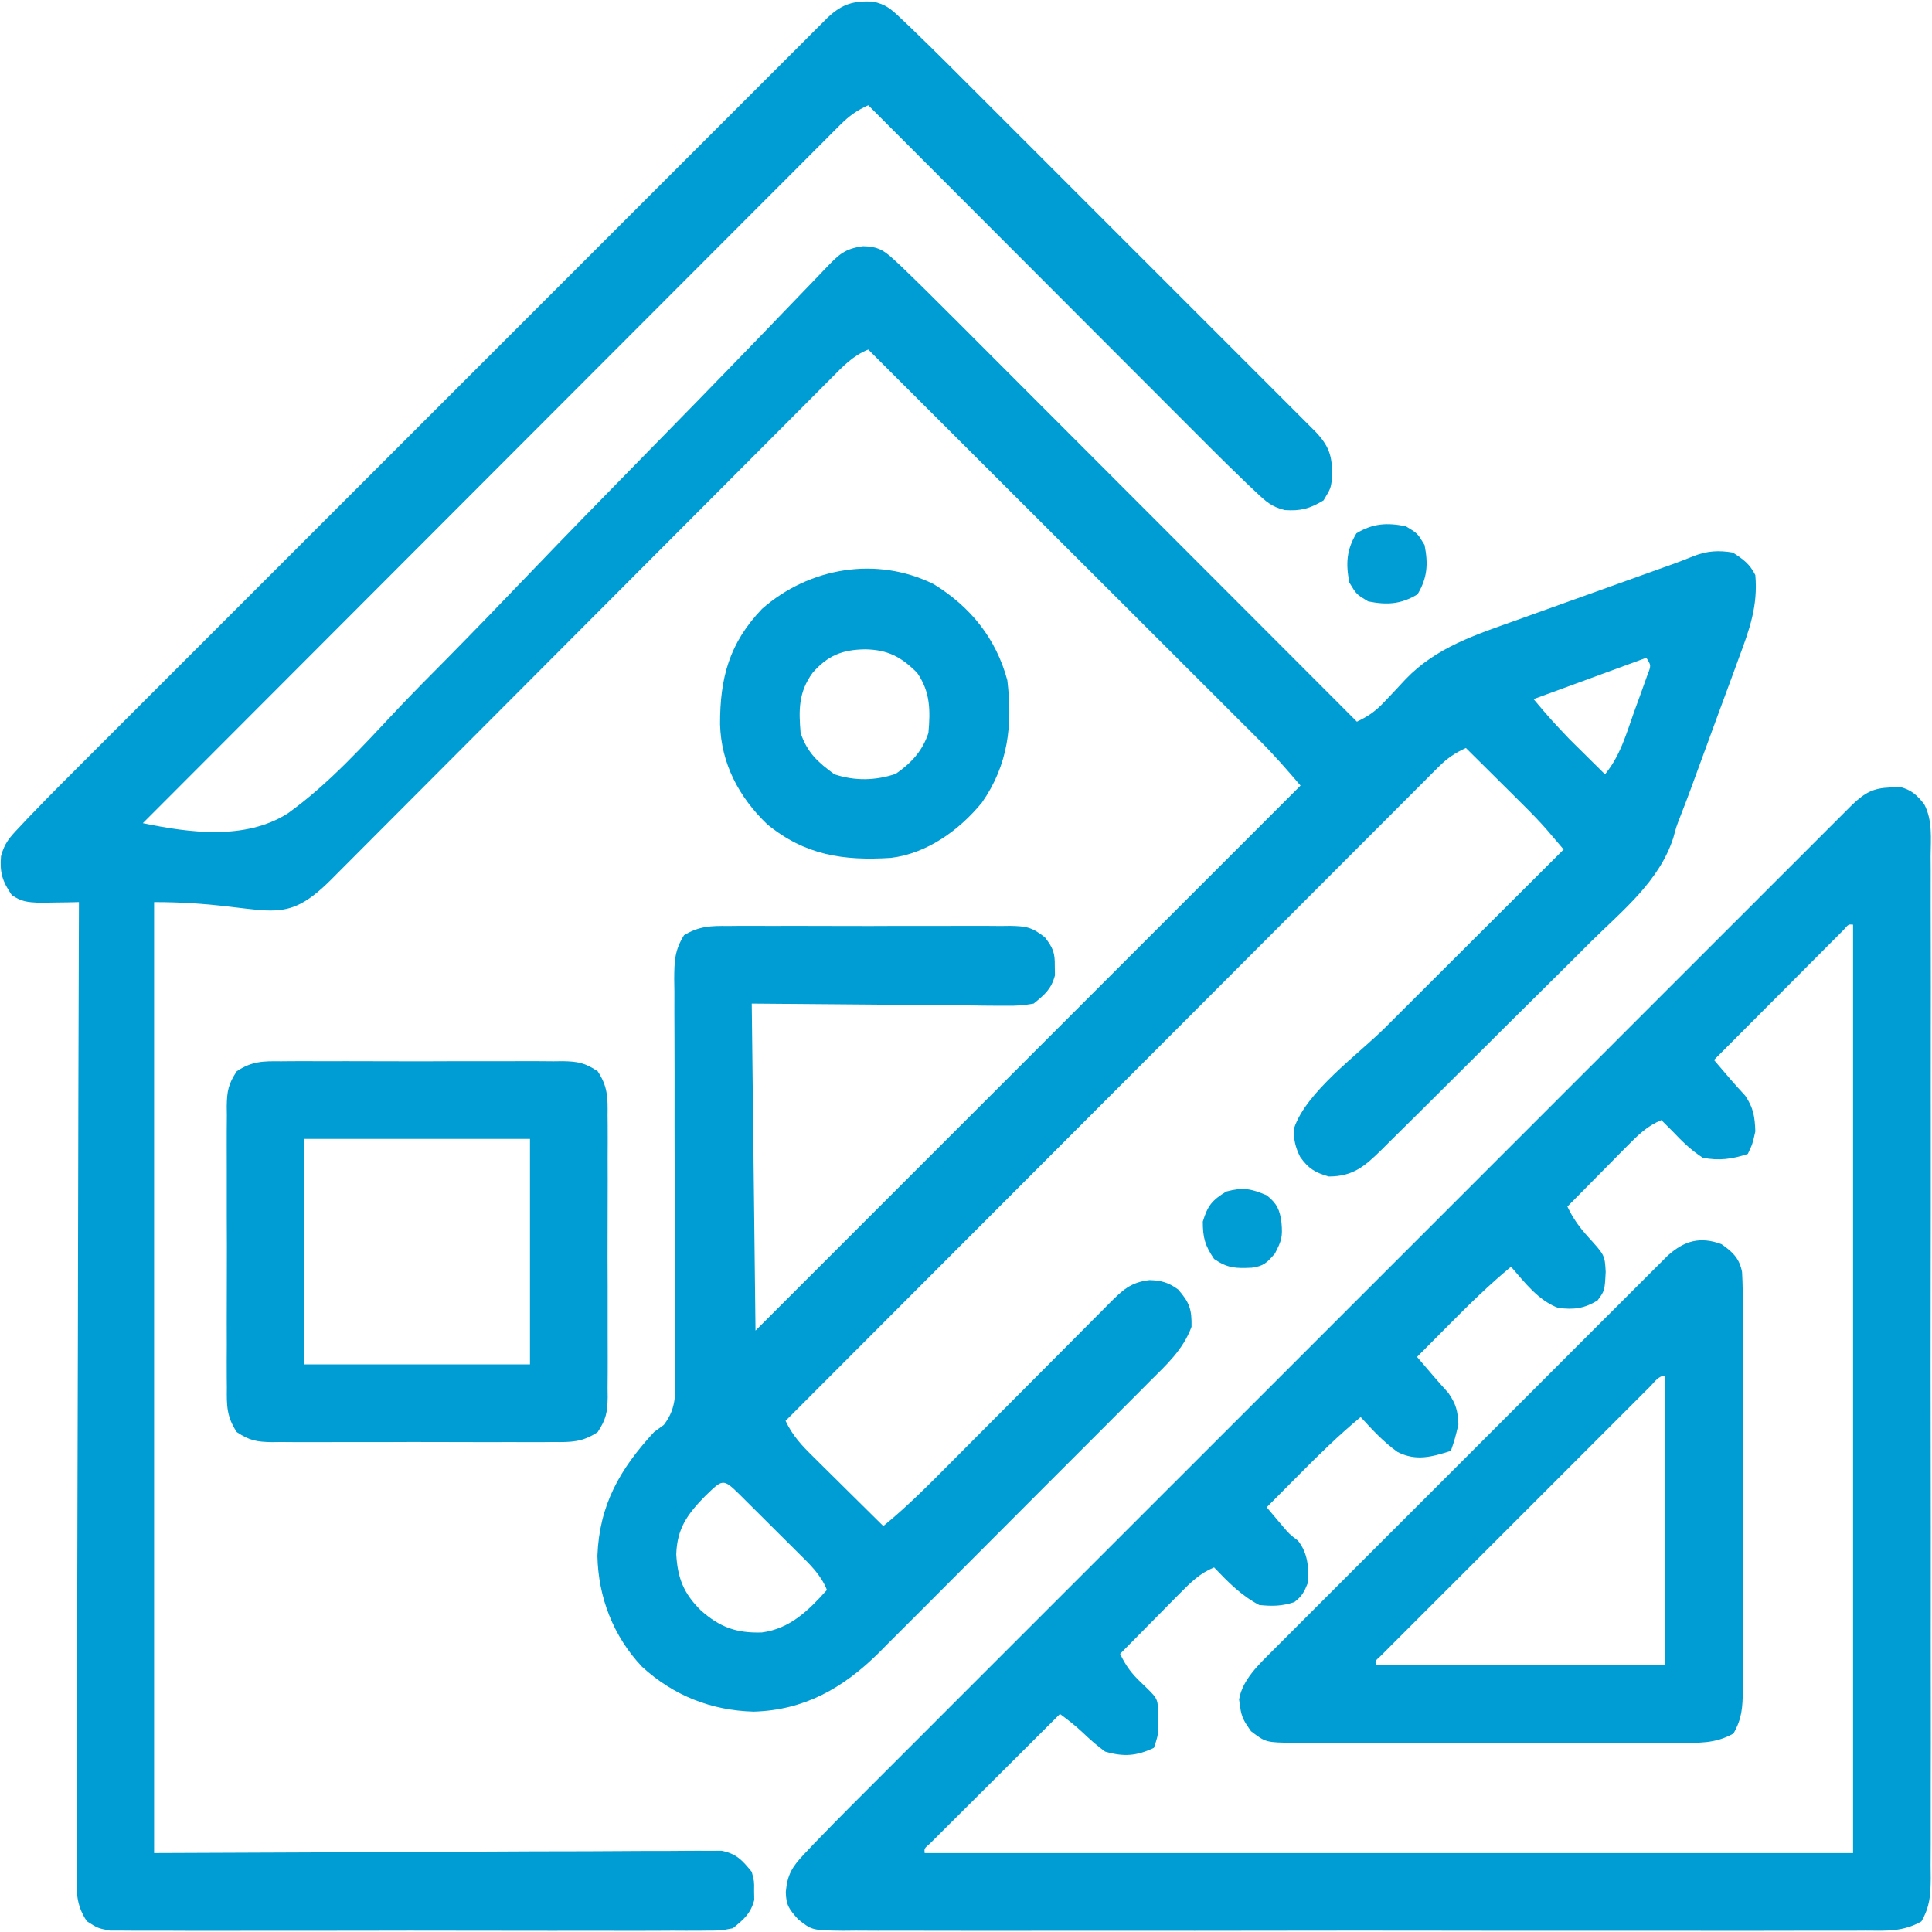
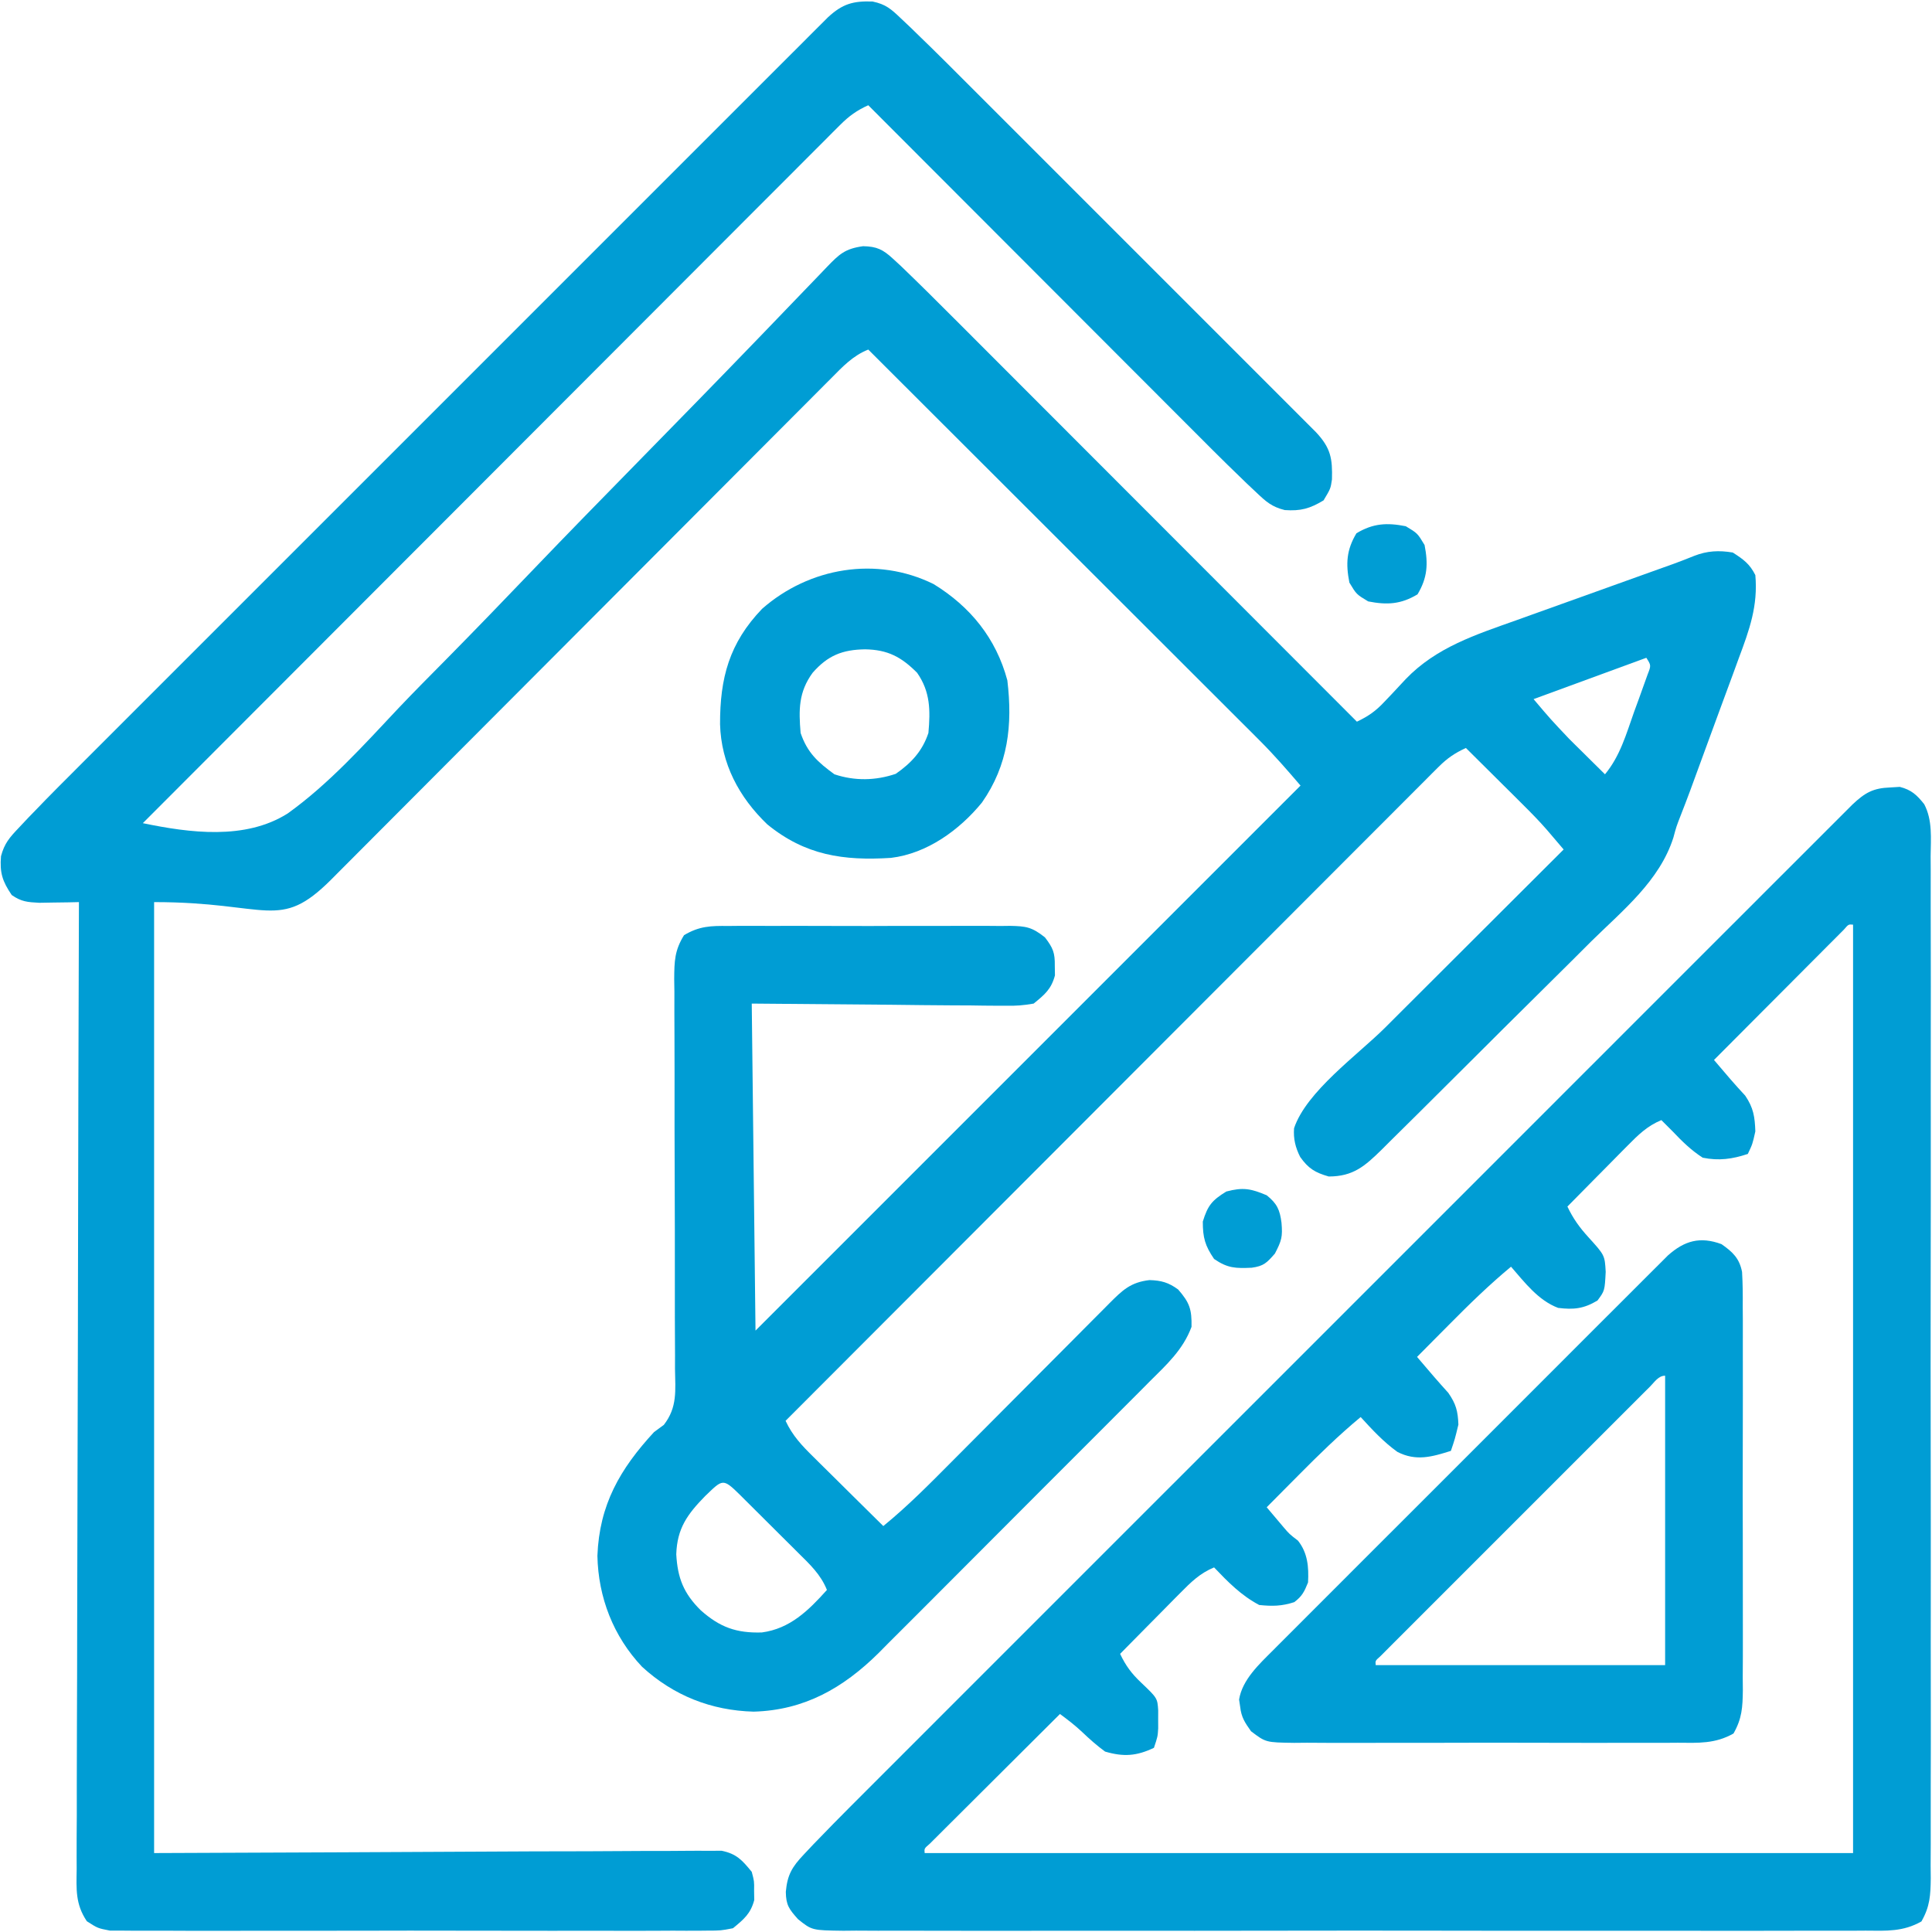
<svg xmlns="http://www.w3.org/2000/svg" width="514" height="514" viewBox="0 0 514 514" fill="none">
  <path d="M232.142 0.403C235.671 1.14 237.059 2.394 239.657 4.868C240.961 6.099 240.961 6.099 242.291 7.356C243.185 8.228 244.079 9.101 245 10C245.86 10.834 246.719 11.669 247.605 12.528C250.397 15.267 253.164 18.028 255.926 20.796C256.978 21.847 258.03 22.898 259.083 23.948C261.909 26.77 264.732 29.595 267.555 32.42C270.519 35.387 273.486 38.352 276.452 41.316C281.423 46.286 286.392 51.257 291.36 56.23C297.102 61.977 302.848 67.721 308.596 73.463C313.543 78.406 318.488 83.351 323.432 88.297C326.38 91.246 329.328 94.195 332.278 97.142C335.045 99.906 337.809 102.672 340.572 105.44C341.586 106.456 342.601 107.471 343.617 108.484C345.002 109.866 346.383 111.252 347.765 112.638C348.539 113.412 349.313 114.187 350.111 114.985C354.047 119.184 354.518 121.99 354.363 127.547C354 130 354 130 352.125 133.125C348.458 135.326 346.048 135.996 341.795 135.7C338.359 134.839 336.862 133.499 334.301 131.071C333.431 130.253 332.561 129.434 331.665 128.59C330.785 127.736 329.906 126.881 329 126C328.186 125.21 327.372 124.421 326.533 123.608C323.961 121.083 321.412 118.536 318.869 115.982C317.902 115.015 316.935 114.048 315.968 113.082C313.375 110.489 310.786 107.894 308.197 105.298C305.479 102.574 302.758 99.853 300.037 97.131C294.9 91.99 289.766 86.848 284.632 81.704C278.782 75.843 272.928 69.984 267.075 64.125C255.047 52.086 243.022 40.044 231 28C227.982 29.353 225.889 30.862 223.556 33.198C222.89 33.86 222.224 34.522 221.537 35.205C220.813 35.934 220.09 36.664 219.344 37.416C218.181 38.576 218.181 38.576 216.995 39.76C214.391 42.361 211.793 44.969 209.196 47.577C207.334 49.439 205.472 51.302 203.608 53.164C199.594 57.177 195.583 61.194 191.575 65.213C185.78 71.025 179.979 76.831 174.177 82.636C164.764 92.053 155.355 101.475 145.949 110.9C136.811 120.056 127.672 129.21 118.53 138.36C117.966 138.924 117.403 139.488 116.822 140.069C113.995 142.899 111.169 145.728 108.342 148.558C84.888 172.032 61.442 195.514 38 219C50.479 221.588 65.22 223.554 76.524 216.429C87.556 208.517 96.811 198.184 106.075 188.34C110.175 184.021 114.374 179.801 118.564 175.569C126.457 167.565 134.261 159.479 142.034 151.358C150.892 142.113 159.845 132.962 168.808 123.818C179.73 112.675 190.639 101.519 201.471 90.288C202.614 89.103 202.614 89.103 203.78 87.894C207.352 84.19 210.92 80.483 214.483 76.77C215.728 75.477 216.973 74.184 218.218 72.891C219.061 72.008 219.061 72.008 219.922 71.107C223.28 67.626 224.773 66.169 229.625 65.5C233.248 65.572 234.883 66.36 237.534 68.799C238.231 69.439 238.928 70.08 239.645 70.739C244.436 75.339 249.144 80.015 253.832 84.719C255.005 85.892 256.179 87.066 257.353 88.239C260.518 91.403 263.68 94.571 266.841 97.739C270.153 101.058 273.468 104.373 276.782 107.689C283.049 113.959 289.313 120.231 295.577 126.505C302.711 133.651 309.849 140.794 316.987 147.936C331.661 162.621 346.332 177.309 361 192C364.032 190.553 366.028 189.17 368.32 186.699C368.939 186.051 369.558 185.404 370.195 184.736C371.465 183.388 372.728 182.034 373.984 180.674C382.137 172.195 392.599 168.861 403.488 164.988C404.763 164.53 406.037 164.071 407.311 163.612C410.632 162.415 413.957 161.226 417.282 160.038C421.328 158.592 425.371 157.137 429.414 155.684C432.558 154.553 435.702 153.425 438.847 152.3C439.976 151.896 441.104 151.492 442.267 151.075C443.256 150.722 444.245 150.368 445.264 150.004C447.098 149.331 448.92 148.626 450.729 147.891C454.191 146.533 457.343 146.379 461 147C463.81 148.794 465.509 150.019 467 153C467.729 161.185 465.433 167.534 462.582 175.145C462.122 176.403 461.663 177.662 461.206 178.921C460.002 182.22 458.781 185.513 457.557 188.805C456.571 191.465 455.597 194.129 454.625 196.794C449.271 211.459 449.271 211.459 447.193 216.809C445.981 219.918 445.981 219.918 445.19 222.864C441.505 234.361 431.778 242.15 423.406 250.383C421.653 252.131 419.901 253.88 418.15 255.631C414.492 259.281 410.823 262.919 407.145 266.548C402.43 271.2 397.738 275.874 393.053 280.556C389.442 284.162 385.824 287.76 382.202 291.355C380.469 293.077 378.737 294.8 377.006 296.525C374.592 298.928 372.168 301.321 369.74 303.711C369.027 304.424 368.315 305.137 367.58 305.871C363.112 310.244 360.004 313 353.5 313C349.894 311.97 348.082 310.883 345.902 307.793C344.638 305.281 344.072 302.973 344.28 300.163C347.522 290.429 361.243 280.631 368.441 273.461C369.819 272.085 371.196 270.71 372.573 269.334C376.166 265.744 379.762 262.158 383.359 258.572C387.041 254.9 390.721 251.225 394.4 247.551C401.598 240.364 408.798 233.181 416 226C415.053 224.887 414.106 223.776 413.157 222.664C412.63 222.045 412.102 221.426 411.558 220.788C409.481 218.405 407.282 216.169 405.039 213.941C404.156 213.062 403.273 212.182 402.363 211.275C401.46 210.38 400.556 209.485 399.625 208.562C398.698 207.64 397.771 206.718 396.816 205.768C394.547 203.509 392.274 201.254 390 199C387.078 200.321 385.006 201.745 382.744 204.01C382.119 204.631 381.495 205.251 380.851 205.891C380.174 206.574 379.497 207.257 378.799 207.96C377.71 209.047 377.71 209.047 376.599 210.156C374.16 212.591 371.729 215.033 369.298 217.475C367.554 219.22 365.81 220.964 364.065 222.707C360.306 226.466 356.55 230.227 352.797 233.991C347.371 239.433 341.94 244.87 336.507 250.306C327.693 259.124 318.883 267.947 310.076 276.773C301.52 285.347 292.963 293.919 284.403 302.487C283.875 303.015 283.348 303.544 282.804 304.088C280.157 306.737 277.51 309.387 274.863 312.037C252.902 334.018 230.949 356.007 209 378C210.821 381.937 213.377 384.633 216.445 387.641C216.975 388.168 217.505 388.695 218.051 389.238C219.738 390.913 221.431 392.582 223.125 394.25C224.273 395.388 225.42 396.526 226.566 397.664C229.372 400.448 232.185 403.226 235 406C241.485 400.714 247.317 394.799 253.205 388.871C255.077 386.985 256.953 385.103 258.829 383.222C262.806 379.234 266.778 375.242 270.75 371.25C275.369 366.608 279.989 361.967 284.614 357.33C286.461 355.477 288.305 353.62 290.149 351.763C291.279 350.63 292.408 349.497 293.538 348.364C294.049 347.848 294.561 347.331 295.087 346.799C298.594 343.292 300.743 341.144 305.813 340.562C308.956 340.655 310.895 341.196 313.438 343.062C316.512 346.586 317.082 348.35 317 353C314.743 359.105 310.352 363.078 305.832 367.572C304.999 368.412 304.166 369.252 303.308 370.117C301.03 372.41 298.746 374.696 296.457 376.979C294.541 378.891 292.63 380.809 290.719 382.726C286.203 387.256 281.681 391.777 277.153 396.293C272.5 400.935 267.859 405.589 263.225 410.25C259.232 414.265 255.232 418.272 251.225 422.274C248.838 424.657 246.454 427.043 244.078 429.437C241.419 432.11 238.748 434.77 236.074 437.428C235.301 438.21 234.528 438.993 233.732 439.799C224.263 449.143 213.965 454.996 200.5 455.375C189.178 455.069 179.192 451.101 170.813 443.437C163.162 435.328 159.161 424.965 158.938 413.91C159.454 400.337 164.932 390.829 174 381C174.86 380.369 175.72 379.738 176.606 379.087C180.266 374.367 179.665 369.943 179.58 364.129C179.583 362.927 179.585 361.725 179.588 360.486C179.59 357.196 179.571 353.908 179.544 350.618C179.523 347.172 179.533 343.726 179.541 340.28C179.557 331.52 179.531 322.76 179.5 314C179.467 304.542 179.441 295.085 179.464 285.627C179.471 282.198 179.467 278.769 179.439 275.34C179.411 271.517 179.412 267.694 179.42 263.871C179.395 262.171 179.395 262.171 179.37 260.436C179.406 255.723 179.468 252.856 181.989 248.798C186.043 246.377 189.106 246.295 193.75 246.353C194.621 246.344 195.491 246.335 196.388 246.326C199.259 246.304 202.129 246.319 205 246.336C206.999 246.333 208.997 246.328 210.996 246.321C215.183 246.314 219.368 246.325 223.555 246.348C228.919 246.377 234.281 246.36 239.645 246.33C243.771 246.312 247.897 246.318 252.024 246.331C254.002 246.334 255.979 246.33 257.957 246.318C260.722 246.306 263.485 246.325 266.25 246.353C267.066 246.343 267.882 246.333 268.722 246.322C272.979 246.402 274.548 246.642 278.005 249.384C280.172 252.226 280.68 253.476 280.625 257C280.638 257.825 280.651 258.65 280.664 259.5C279.69 263.169 277.924 264.621 275 267C272.297 267.471 270.237 267.638 267.548 267.568C266.432 267.569 266.432 267.569 265.293 267.569C262.896 267.566 260.502 267.528 258.106 267.488C256.621 267.481 255.137 267.476 253.653 267.473C248.164 267.447 242.676 267.377 237.188 267.312C224.916 267.209 212.644 267.106 200 267C200.33 295.71 200.66 324.42 201 354C248.85 306.15 296.7 258.3 346 209C342.412 204.814 339.007 200.882 335.14 197.02C334.215 196.093 333.29 195.167 332.336 194.212C331.329 193.208 330.321 192.203 329.313 191.199C328.238 190.125 327.163 189.05 326.089 187.975C323.189 185.074 320.285 182.177 317.381 179.28C314.341 176.245 311.303 173.208 308.265 170.171C302.519 164.429 296.771 158.688 291.021 152.949C284.473 146.412 277.927 139.872 271.382 133.331C257.924 119.884 244.463 106.441 231 93C226.897 94.625 224.153 97.577 221.11 100.656C220.525 101.24 219.94 101.824 219.337 102.426C217.375 104.387 215.421 106.355 213.467 108.322C212.062 109.729 210.658 111.134 209.253 112.54C206.228 115.568 203.206 118.6 200.186 121.633C195.414 126.428 190.634 131.215 185.854 136.002C178.296 143.571 170.743 151.145 163.192 158.721C149.664 172.293 136.13 185.86 122.591 199.421C117.838 204.183 113.087 208.948 108.338 213.715C105.388 216.677 102.435 219.636 99.482 222.595C98.11 223.97 96.739 225.347 95.368 226.724C93.502 228.6 91.633 230.472 89.763 232.344C89.218 232.893 88.673 233.443 88.111 234.008C74.186 247.913 71.588 240 41 240C41 323.49 41 406.98 41 493C91.457 492.802 91.457 492.802 141.913 492.55C151.666 492.527 151.666 492.527 156.23 492.523C159.421 492.518 162.612 492.499 165.804 492.472C169.874 492.438 173.944 492.428 178.015 492.435C179.509 492.433 181.003 492.423 182.497 492.404C184.516 492.379 186.534 492.388 188.552 492.399C189.683 492.394 190.814 492.389 191.98 492.385C195.963 493.196 197.465 494.896 200 498C200.664 500.5 200.664 500.5 200.625 503C200.638 503.825 200.651 504.65 200.664 505.5C199.694 509.152 197.894 510.618 195 513C191.759 513.629 191.759 513.629 188.017 513.635C187.326 513.643 186.635 513.651 185.923 513.659C183.614 513.678 181.307 513.663 178.998 513.647C177.34 513.654 175.683 513.663 174.025 513.674C169.527 513.696 165.03 513.687 160.532 513.672C155.824 513.659 151.117 513.671 146.409 513.679C138.504 513.688 130.598 513.676 122.693 513.652C113.554 513.625 104.415 513.633 95.275 513.661C87.428 513.684 79.581 513.687 71.734 513.674C67.047 513.666 62.361 513.665 57.674 513.681C53.268 513.696 48.862 513.686 44.456 513.657C42.839 513.65 41.222 513.652 39.605 513.663C37.397 513.677 35.191 513.66 32.984 513.635C31.748 513.633 30.513 513.631 29.241 513.629C26 513 26 513 23.101 511.134C20.025 506.546 20.322 502.636 20.399 497.224C20.395 496.126 20.39 495.027 20.386 493.895C20.378 490.207 20.405 486.519 20.432 482.831C20.434 480.19 20.433 477.549 20.43 474.908C20.428 469.218 20.443 463.528 20.471 457.839C20.512 449.613 20.525 441.387 20.531 433.16C20.542 419.814 20.576 406.467 20.623 393.121C20.669 380.156 20.704 367.192 20.725 354.227C20.727 353.428 20.728 352.629 20.729 351.805C20.736 347.796 20.742 343.787 20.748 339.777C20.8 306.518 20.888 273.259 21 240C19.552 240.033 19.552 240.033 18.074 240.066C16.809 240.083 15.545 240.1 14.242 240.117C12.361 240.15 12.361 240.15 10.441 240.183C7.296 240.016 5.668 239.894 3.125 238.125C0.633 234.46 -0.089 232.198 0.265 227.798C1.168 224.361 2.553 222.816 4.989 220.245C5.807 219.375 6.625 218.505 7.468 217.609C8.304 216.748 9.139 215.887 10 215C10.734 214.24 11.468 213.481 12.224 212.698C14.503 210.369 16.803 208.063 19.11 205.763C19.982 204.89 20.853 204.017 21.751 203.118C24.14 200.725 26.531 198.335 28.924 195.946C31.515 193.357 34.102 190.766 36.69 188.175C41.747 183.113 46.807 178.055 51.868 172.997C55.979 168.888 60.09 164.777 64.2 160.666C64.786 160.08 65.372 159.494 65.976 158.889C67.168 157.698 68.359 156.506 69.55 155.315C80.695 144.166 91.844 133.021 102.994 121.877C112.562 112.313 122.128 102.746 131.692 93.178C142.809 82.055 153.928 70.935 165.049 59.816C166.234 58.632 167.418 57.447 168.603 56.263C169.186 55.68 169.769 55.097 170.37 54.497C174.48 50.388 178.588 46.278 182.696 42.167C187.697 37.164 192.699 32.163 197.703 27.164C200.257 24.613 202.809 22.061 205.36 19.507C208.121 16.743 210.886 13.982 213.652 11.222C214.867 10.003 214.867 10.003 216.106 8.76C216.845 8.024 217.584 7.288 218.345 6.529C218.983 5.891 219.621 5.253 220.278 4.596C224.147 1.01 227.007 0.222 232.142 0.403ZM438 175C423.15 180.445 423.15 180.445 408 186C412.592 191.42 412.592 191.42 417.43 196.527C417.997 197.091 418.564 197.655 419.148 198.236C420.003 199.078 420.003 199.078 420.875 199.937C421.468 200.526 422.061 201.114 422.672 201.721C424.112 203.149 425.556 204.575 427 206C431.049 201.11 432.65 195.286 434.75 189.375C435.174 188.217 435.598 187.06 436.035 185.867C436.431 184.764 436.827 183.66 437.234 182.523C437.598 181.512 437.961 180.501 438.335 179.458C439.287 177.02 439.287 177.02 438 175ZM187.625 398C182.858 402.866 180.143 406.621 179.918 413.512C180.265 419.783 181.864 423.907 186.422 428.402C191.544 432.956 195.924 434.499 202.668 434.309C210.199 433.312 215.109 428.441 220 423C218.378 418.911 215.443 416.171 212.371 413.141C211.821 412.591 211.272 412.042 210.705 411.476C209.547 410.321 208.386 409.168 207.223 408.017C205.435 406.248 203.656 404.47 201.877 402.691C200.751 401.57 199.624 400.449 198.496 399.328C197.961 398.794 197.425 398.26 196.874 397.709C192.261 393.155 192.259 393.561 187.625 398Z" fill="#009DD4" />
  <path d="M502.875 209.5C503.718 209.448 504.561 209.397 505.43 209.344C508.515 210.131 509.977 211.49 511.935 213.966C514.174 218.241 513.682 223.059 513.635 227.773C513.643 228.967 513.651 230.161 513.659 231.391C513.675 234.698 513.669 238.003 513.654 241.31C513.642 244.878 513.66 248.447 513.674 252.015C513.696 259.003 513.691 265.99 513.677 272.977C513.665 278.655 513.664 284.333 513.669 290.012C513.67 290.82 513.671 291.628 513.671 292.461C513.673 294.102 513.675 295.744 513.676 297.386C513.691 312.779 513.674 328.172 513.647 343.566C513.625 356.776 513.629 369.986 513.652 383.197C513.679 398.536 513.689 413.876 513.674 429.216C513.672 430.851 513.671 432.487 513.669 434.122C513.668 434.927 513.668 435.731 513.667 436.56C513.662 442.233 513.67 447.905 513.682 453.578C513.696 460.489 513.692 467.4 513.665 474.311C513.652 477.838 513.647 481.364 513.663 484.891C513.681 488.712 513.66 492.533 513.635 496.354C513.646 497.471 513.657 498.589 513.669 499.74C513.611 504.278 513.454 507.201 511.188 511.188C506.322 513.954 501.863 513.69 496.354 513.635C494.565 513.647 494.565 513.647 492.74 513.659C489.433 513.675 486.128 513.669 482.821 513.654C479.254 513.642 475.687 513.66 472.12 513.674C465.132 513.696 458.145 513.691 451.158 513.676C445.48 513.665 439.801 513.664 434.122 513.669C432.91 513.67 432.91 513.67 431.674 513.671C430.032 513.673 428.391 513.675 426.749 513.676C411.354 513.691 395.959 513.674 380.564 513.647C367.354 513.625 354.144 513.629 340.934 513.652C325.596 513.679 310.257 513.689 294.919 513.674C293.283 513.672 291.647 513.671 290.012 513.669C288.805 513.668 288.805 513.668 287.573 513.667C281.902 513.662 276.23 513.67 270.559 513.681C263.646 513.695 256.734 513.692 249.822 513.665C246.295 513.652 242.769 513.647 239.242 513.663C235.419 513.681 231.596 513.66 227.773 513.635C226.658 513.646 225.543 513.657 224.394 513.669C216.025 513.562 216.025 513.562 212.321 510.606C209.926 507.916 209.115 506.859 209.063 503.312C209.471 498.781 210.73 496.681 213.837 493.397C214.657 492.526 215.476 491.655 216.32 490.757C217.205 489.847 218.089 488.937 219 488C219.873 487.102 220.745 486.204 221.644 485.278C224.592 482.279 227.563 479.303 230.54 476.333C231.684 475.187 232.829 474.042 233.972 472.896C237.091 469.773 240.212 466.654 243.335 463.535C246.71 460.161 250.084 456.784 253.457 453.408C260.054 446.807 266.654 440.208 273.255 433.61C278.617 428.25 283.979 422.889 289.339 417.527C290.103 416.763 290.867 415.999 291.654 415.211C293.206 413.659 294.758 412.107 296.31 410.555C310.844 396.018 325.38 381.485 339.918 366.953C352.397 354.478 364.873 342.001 377.348 329.521C391.84 315.024 406.334 300.528 420.831 286.035C422.375 284.491 423.919 282.947 425.464 281.403C426.223 280.643 426.983 279.883 427.766 279.101C433.126 273.741 438.485 268.381 443.844 263.02C450.367 256.494 456.891 249.97 463.418 243.449C466.749 240.12 470.08 236.791 473.408 233.459C476.451 230.413 479.497 227.369 482.545 224.327C483.65 223.223 484.754 222.118 485.857 221.012C487.351 219.516 488.848 218.022 490.346 216.529C491.178 215.696 492.01 214.864 492.868 214.007C496.192 210.878 498.363 209.665 502.875 209.5ZM490.513 247.367C489.876 248.006 489.238 248.646 488.582 249.305C487.861 250.025 487.141 250.746 486.398 251.489C485.616 252.276 484.833 253.064 484.027 253.875C483.23 254.674 482.432 255.473 481.61 256.296C479.05 258.862 476.494 261.431 473.938 264C472.208 265.735 470.478 267.469 468.748 269.203C464.496 273.466 460.247 277.732 456 282C456.951 283.115 457.903 284.23 458.856 285.344C459.386 285.964 459.916 286.585 460.462 287.225C461.718 288.674 463.01 290.092 464.313 291.5C466.507 294.75 466.863 297.097 467 301C466.25 304.375 466.25 304.375 465 307C460.875 308.375 457.297 308.868 453 308C449.935 306.025 447.499 303.64 445 301C444.001 299.999 443.002 298.998 442 298C438.234 299.563 435.864 301.906 433.016 304.789C432.555 305.252 432.095 305.716 431.62 306.193C430.159 307.666 428.704 309.145 427.25 310.625C426.257 311.628 425.264 312.631 424.27 313.633C421.841 316.083 419.419 318.54 417 321C418.517 324.174 420.188 326.517 422.563 329.125C426.942 333.95 426.942 333.95 427.188 338.375C426.928 343.398 426.928 343.398 425 346C421.357 348.181 418.688 348.476 414.527 347.957C409.224 345.949 405.644 341.191 402 337C396.191 341.819 390.869 347.013 385.563 352.375C384.736 353.206 383.909 354.038 383.057 354.895C381.036 356.927 379.017 358.963 377 361C377.951 362.114 378.903 363.227 379.856 364.34C380.386 364.96 380.916 365.58 381.462 366.218C382.726 367.683 384.016 369.126 385.313 370.562C387.37 373.534 387.856 375.392 388 379C387.063 382.875 387.063 382.875 386 386C380.965 387.587 376.743 388.824 371.773 386.27C368.094 383.636 365.044 380.328 362 377C356.191 381.819 350.869 387.013 345.563 392.375C344.322 393.622 344.322 393.622 343.057 394.895C341.036 396.927 339.017 398.963 337 401C337.949 402.13 338.902 403.257 339.856 404.383C340.651 405.325 340.651 405.325 341.462 406.286C343.033 408.127 343.033 408.127 345.313 409.875C347.912 413.149 348.218 416.879 348 421C347.024 423.426 346.42 424.689 344.313 426.25C341.002 427.324 338.466 427.358 335 427C330.192 424.449 326.721 420.899 323 417C319.234 418.563 316.864 420.906 314.016 423.789C313.555 424.252 313.095 424.716 312.62 425.193C311.159 426.666 309.704 428.145 308.25 429.625C307.257 430.628 306.264 431.631 305.27 432.633C302.841 435.083 300.419 437.54 298 440C299.496 443.152 301.022 445.217 303.563 447.625C307.921 451.775 307.921 451.775 308.133 455.059C308.13 455.844 308.128 456.629 308.125 457.437C308.129 458.611 308.129 458.611 308.133 459.809C308 462 308 462 307 465C302.367 467.206 298.908 467.439 294 466C291.808 464.392 289.857 462.668 287.895 460.789C286.024 459.023 284.068 457.526 282 456C276.87 461.105 271.743 466.214 266.619 471.326C264.874 473.066 263.128 474.805 261.381 476.544C258.877 479.036 256.376 481.531 253.875 484.027C253.088 484.81 252.3 485.592 251.489 486.398C250.408 487.479 250.408 487.479 249.305 488.582C248.665 489.219 248.026 489.856 247.367 490.513C245.887 491.786 245.887 491.786 246 493C327.51 493 409.02 493 493 493C493 411.49 493 329.98 493 246C491.786 245.887 491.786 245.887 490.513 247.367Z" fill="#009DD4" />
  <path d="M458 331C460.97 333.084 462.756 334.749 463.467 338.393C463.653 341.501 463.675 344.574 463.647 347.688C463.656 348.87 463.665 350.053 463.674 351.271C463.692 354.507 463.688 357.742 463.672 360.978C463.659 364.368 463.671 367.758 463.679 371.148C463.688 376.841 463.676 382.534 463.652 388.227C463.625 394.803 463.634 401.379 463.661 407.955C463.684 413.607 463.687 419.259 463.674 424.911C463.666 428.284 463.665 431.657 463.682 435.03C463.694 438.792 463.675 442.551 463.647 446.312C463.657 447.427 463.667 448.542 463.678 449.691C463.615 454.239 463.458 457.193 461.19 461.19C456.315 463.956 451.829 463.697 446.313 463.647C445.13 463.656 443.947 463.664 442.729 463.674C439.493 463.692 436.258 463.688 433.022 463.672C429.632 463.659 426.242 463.671 422.852 463.679C417.159 463.688 411.466 463.676 405.773 463.652C399.197 463.625 392.621 463.633 386.045 463.661C380.393 463.684 374.741 463.687 369.089 463.674C365.716 463.666 362.343 463.665 358.97 463.681C355.209 463.694 351.449 463.675 347.688 463.647C346.573 463.657 345.458 463.667 344.309 463.678C336.756 463.574 336.756 463.574 332.823 460.586C331.162 458.23 330.255 456.886 329.938 454.062C329.843 453.435 329.749 452.807 329.652 452.16C330.506 446.854 335.043 442.707 338.706 439.04C339.393 438.348 339.393 438.348 340.094 437.643C341.615 436.114 343.143 434.591 344.672 433.069C345.77 431.969 346.867 430.868 347.965 429.766C350.935 426.787 353.912 423.813 356.89 420.841C360.009 417.728 363.123 414.609 366.237 411.491C371.466 406.259 376.699 401.031 381.934 395.806C387.986 389.764 394.031 383.716 400.072 377.663C405.263 372.464 410.457 367.268 415.655 362.076C418.758 358.976 421.859 355.875 424.957 352.77C427.868 349.853 430.784 346.941 433.704 344.033C434.775 342.965 435.844 341.895 436.911 340.824C438.367 339.362 439.83 337.906 441.294 336.452C442.111 335.636 442.928 334.819 443.77 333.978C448.157 330.086 452.312 328.892 458 331ZM438.995 368.879C438.354 369.517 437.713 370.155 437.053 370.812C436.346 371.521 435.638 372.23 434.91 372.961C434.169 373.7 433.427 374.44 432.663 375.202C430.199 377.662 427.738 380.126 425.277 382.59C423.575 384.292 421.873 385.993 420.17 387.694C416.596 391.267 413.024 394.841 409.454 398.416C404.865 403.011 400.271 407.601 395.676 412.19C392.158 415.705 388.642 419.222 385.127 422.739C383.434 424.433 381.739 426.127 380.044 427.819C377.681 430.18 375.32 432.545 372.961 434.91C372.252 435.617 371.543 436.324 370.812 437.053C370.174 437.693 369.536 438.334 368.879 438.994C368.319 439.554 367.76 440.114 367.184 440.69C365.888 441.829 365.888 441.829 366 443C391.41 443 416.82 443 443 443C443 417.59 443 392.18 443 366C441.209 366 440.204 367.67 438.995 368.879Z" fill="#009DD4" />
-   <path d="M74.75 282.353C76.056 282.34 76.056 282.34 77.388 282.326C80.259 282.304 83.129 282.319 86 282.336C87.999 282.333 89.998 282.328 91.996 282.321C96.183 282.314 100.368 282.325 104.555 282.348C109.919 282.377 115.281 282.36 120.645 282.33C124.771 282.312 128.897 282.318 133.024 282.331C135.002 282.334 136.979 282.33 138.957 282.319C141.722 282.306 144.485 282.325 147.25 282.353C148.066 282.343 148.882 282.333 149.722 282.322C153.713 282.397 155.602 282.736 159.007 284.994C161.689 289.038 161.706 291.994 161.647 296.75C161.656 297.62 161.665 298.491 161.674 299.388C161.696 302.259 161.681 305.129 161.664 308C161.667 309.999 161.672 311.997 161.679 313.996C161.686 318.182 161.675 322.368 161.652 326.555C161.623 331.918 161.64 337.281 161.67 342.645C161.688 346.771 161.682 350.897 161.669 355.024C161.666 357.001 161.67 358.979 161.682 360.957C161.694 363.722 161.675 366.485 161.647 369.25C161.662 370.474 161.662 370.474 161.678 371.722C161.603 375.712 161.264 377.602 159.007 381.006C154.962 383.689 152.006 383.706 147.25 383.647C146.38 383.656 145.509 383.664 144.612 383.674C141.741 383.695 138.871 383.681 136 383.664C134.001 383.667 132.003 383.672 130.004 383.679C125.818 383.686 121.632 383.675 117.445 383.652C112.082 383.623 106.719 383.64 101.355 383.67C97.229 383.688 93.103 383.682 88.976 383.669C86.999 383.666 85.021 383.67 83.043 383.681C80.278 383.694 77.515 383.675 74.75 383.647C73.526 383.662 73.526 383.662 72.278 383.678C68.288 383.603 66.398 383.264 62.994 381.006C60.312 376.962 60.294 374.006 60.353 369.25C60.344 368.379 60.336 367.509 60.327 366.612C60.305 363.741 60.319 360.871 60.336 358C60.333 356.001 60.328 354.003 60.322 352.004C60.314 347.818 60.325 343.632 60.348 339.445C60.377 334.081 60.36 328.719 60.33 323.355C60.312 319.229 60.318 315.103 60.331 310.976C60.334 308.999 60.33 307.021 60.319 305.043C60.306 302.278 60.325 299.515 60.353 296.75C60.338 295.526 60.338 295.526 60.322 294.278C60.397 290.287 60.736 288.398 62.994 284.994C67.038 282.311 69.995 282.294 74.75 282.353ZM81 303C81 322.8 81 342.6 81 363C100.8 363 120.6 363 141 363C141 343.2 141 323.4 141 303C121.2 303 101.4 303 81 303Z" fill="#009DD4" />
  <path d="M248.387 155.395C258.159 161.398 265.005 169.828 268 181C269.424 192.912 268.237 203.51 261.238 213.52C255.258 220.834 246.642 227.086 237.03 228.236C224.4 229.038 214.214 227.561 204.125 219.312C196.599 212.087 191.855 203.167 191.568 192.681C191.537 180.392 194.001 171.09 202.754 161.973C215.295 150.958 233.202 147.897 248.387 155.395ZM216.188 179C212.446 184.131 212.481 188.853 213 195C214.794 200.281 217.61 202.799 222 206C227.399 207.8 232.936 207.701 238.313 205.875C242.438 202.996 245.378 199.866 247 195C247.534 189.031 247.533 184.064 244 179C239.785 174.761 236.18 172.86 230.188 172.75C224.091 172.839 220.229 174.384 216.188 179Z" fill="#009DD4" />
  <path d="M374 140C377.125 141.875 377.125 141.875 379 145C379.989 150.026 379.777 153.705 377.125 158.125C372.705 160.777 369.026 160.989 364 160C360.875 158.125 360.875 158.125 359 155C358.011 149.974 358.223 146.295 360.875 141.875C365.295 139.223 368.974 139.011 374 140Z" fill="#009DD4" />
  <path d="M337 318C339.736 320.19 340.502 321.856 340.938 325.312C341.253 329.028 340.995 330.011 339.188 333.5C337.013 335.985 336.208 336.834 333.012 337.273C328.73 337.461 326.625 337.43 323 334.937C320.592 331.401 320 329.274 320 325C321.315 320.726 322.424 319.354 326.25 317C330.695 315.815 332.799 316.223 337 318Z" fill="#009DD4" />
</svg>